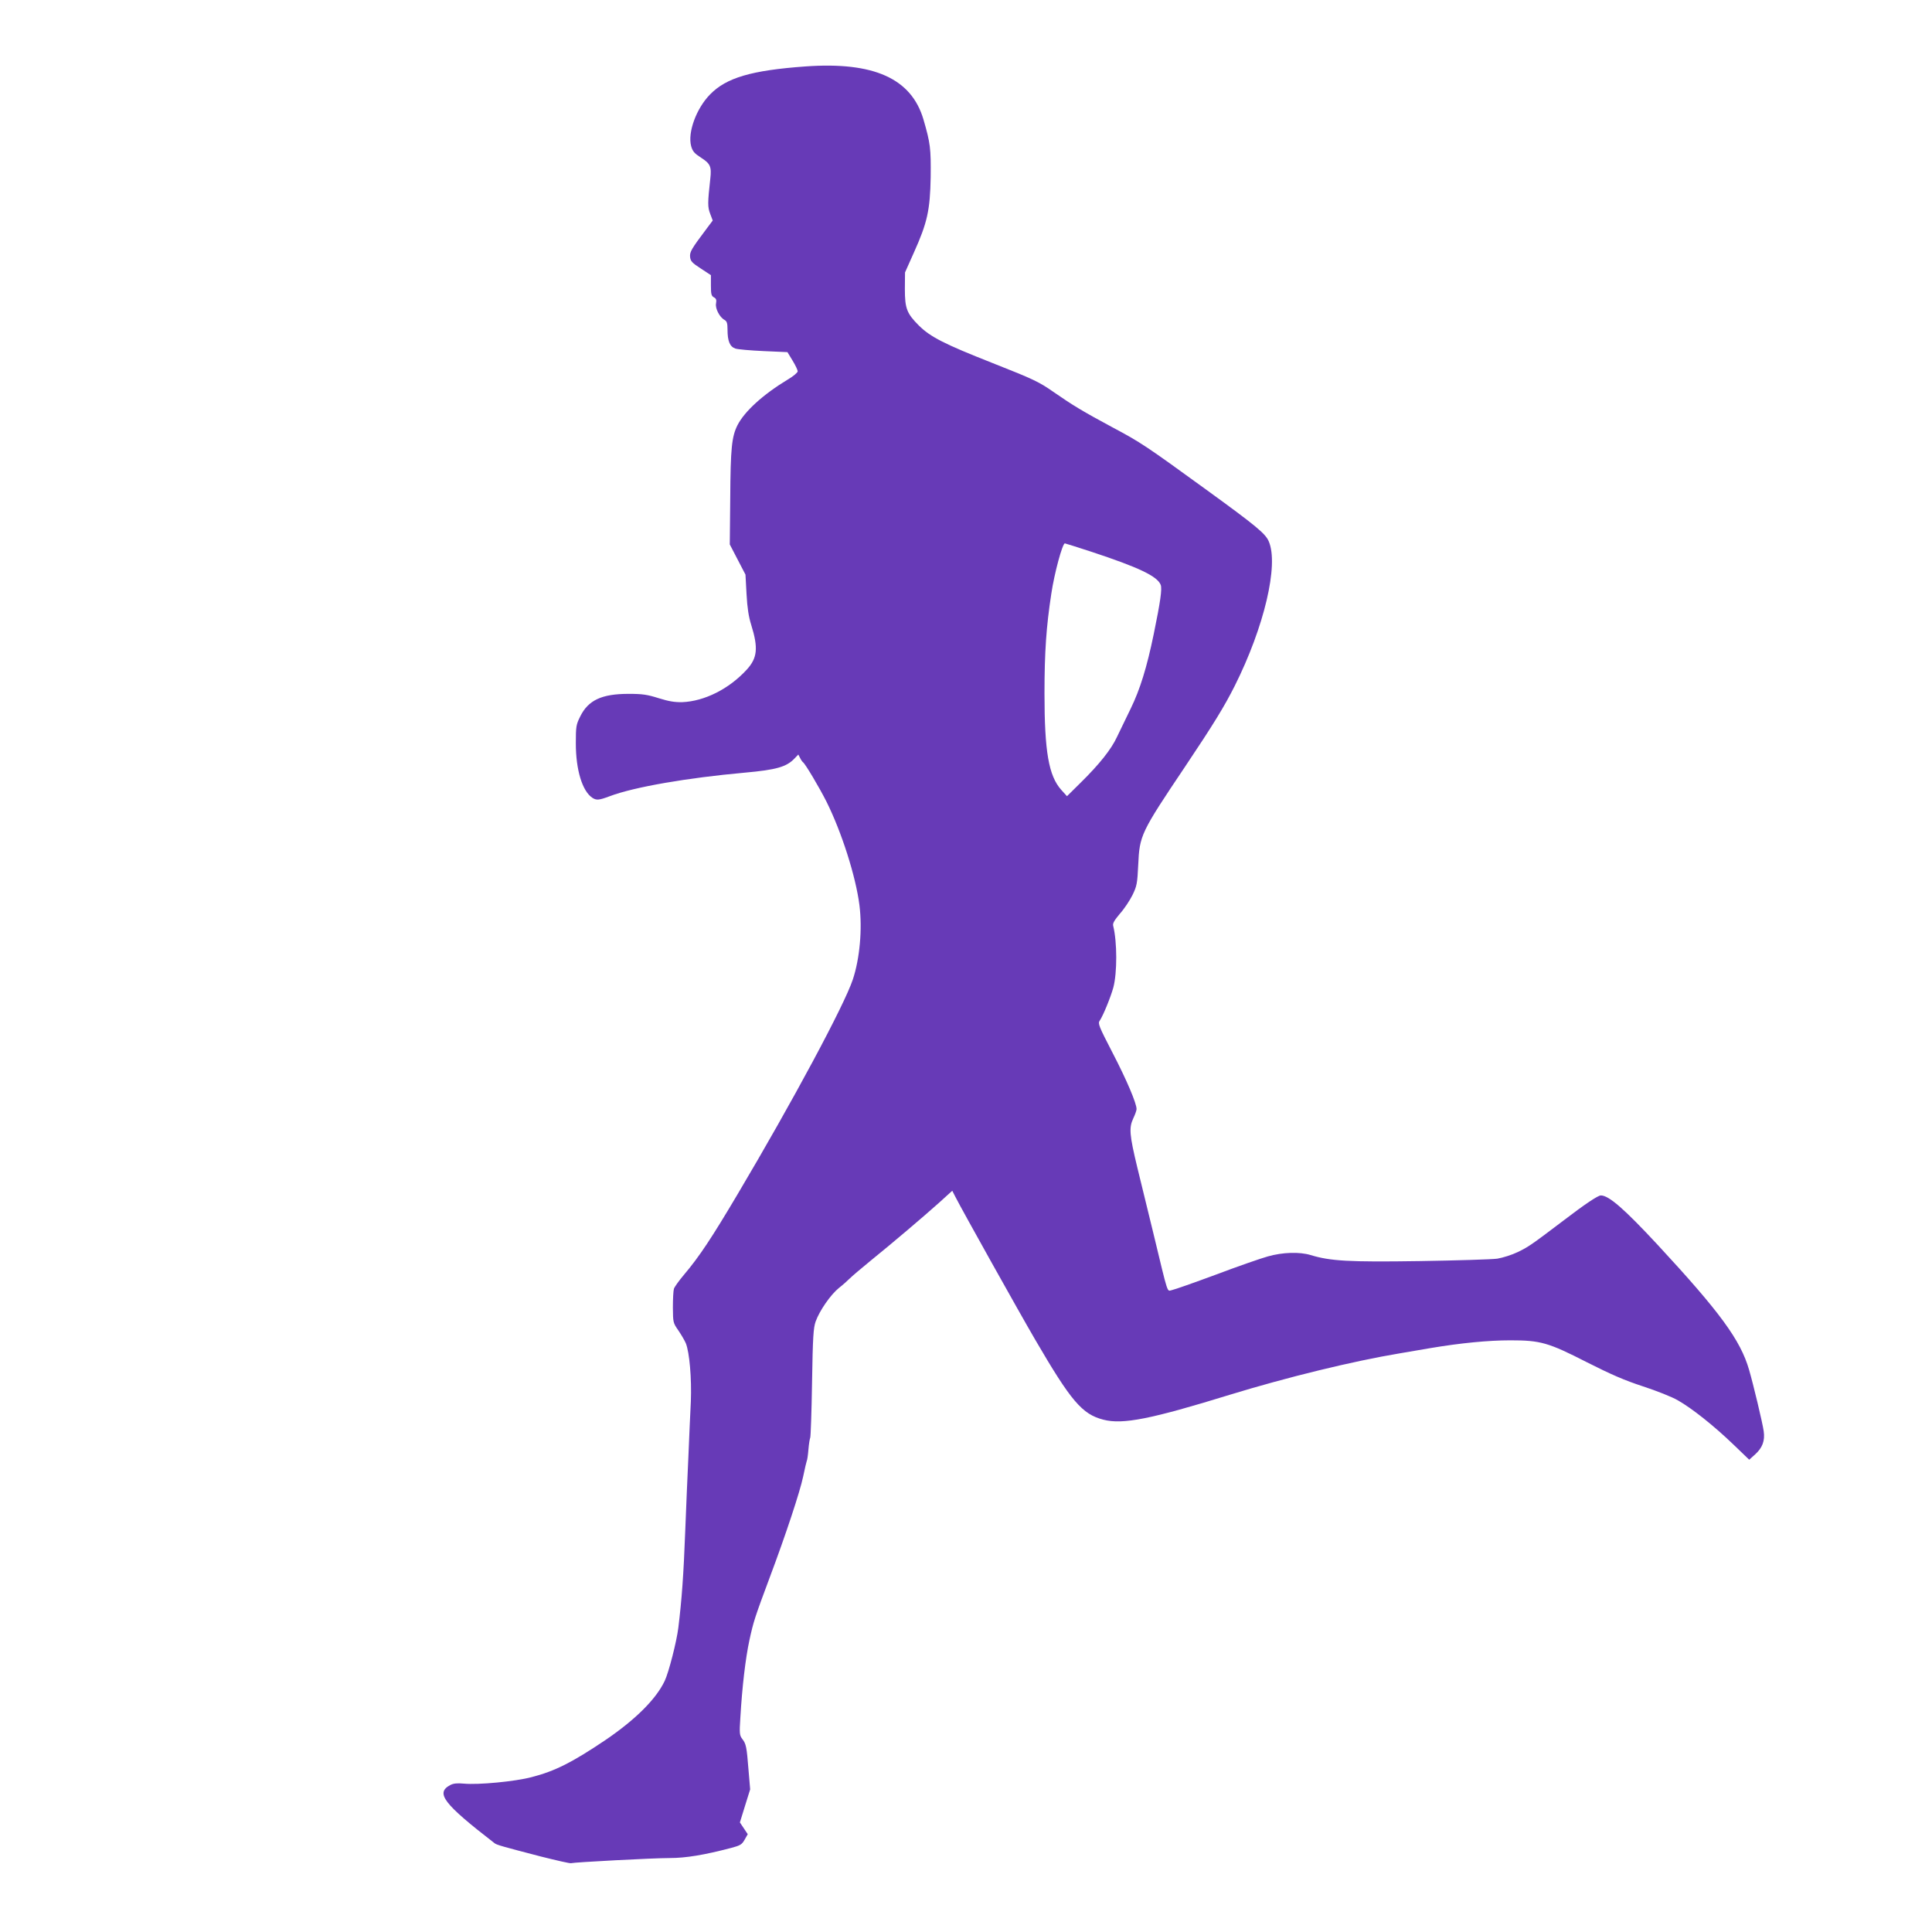
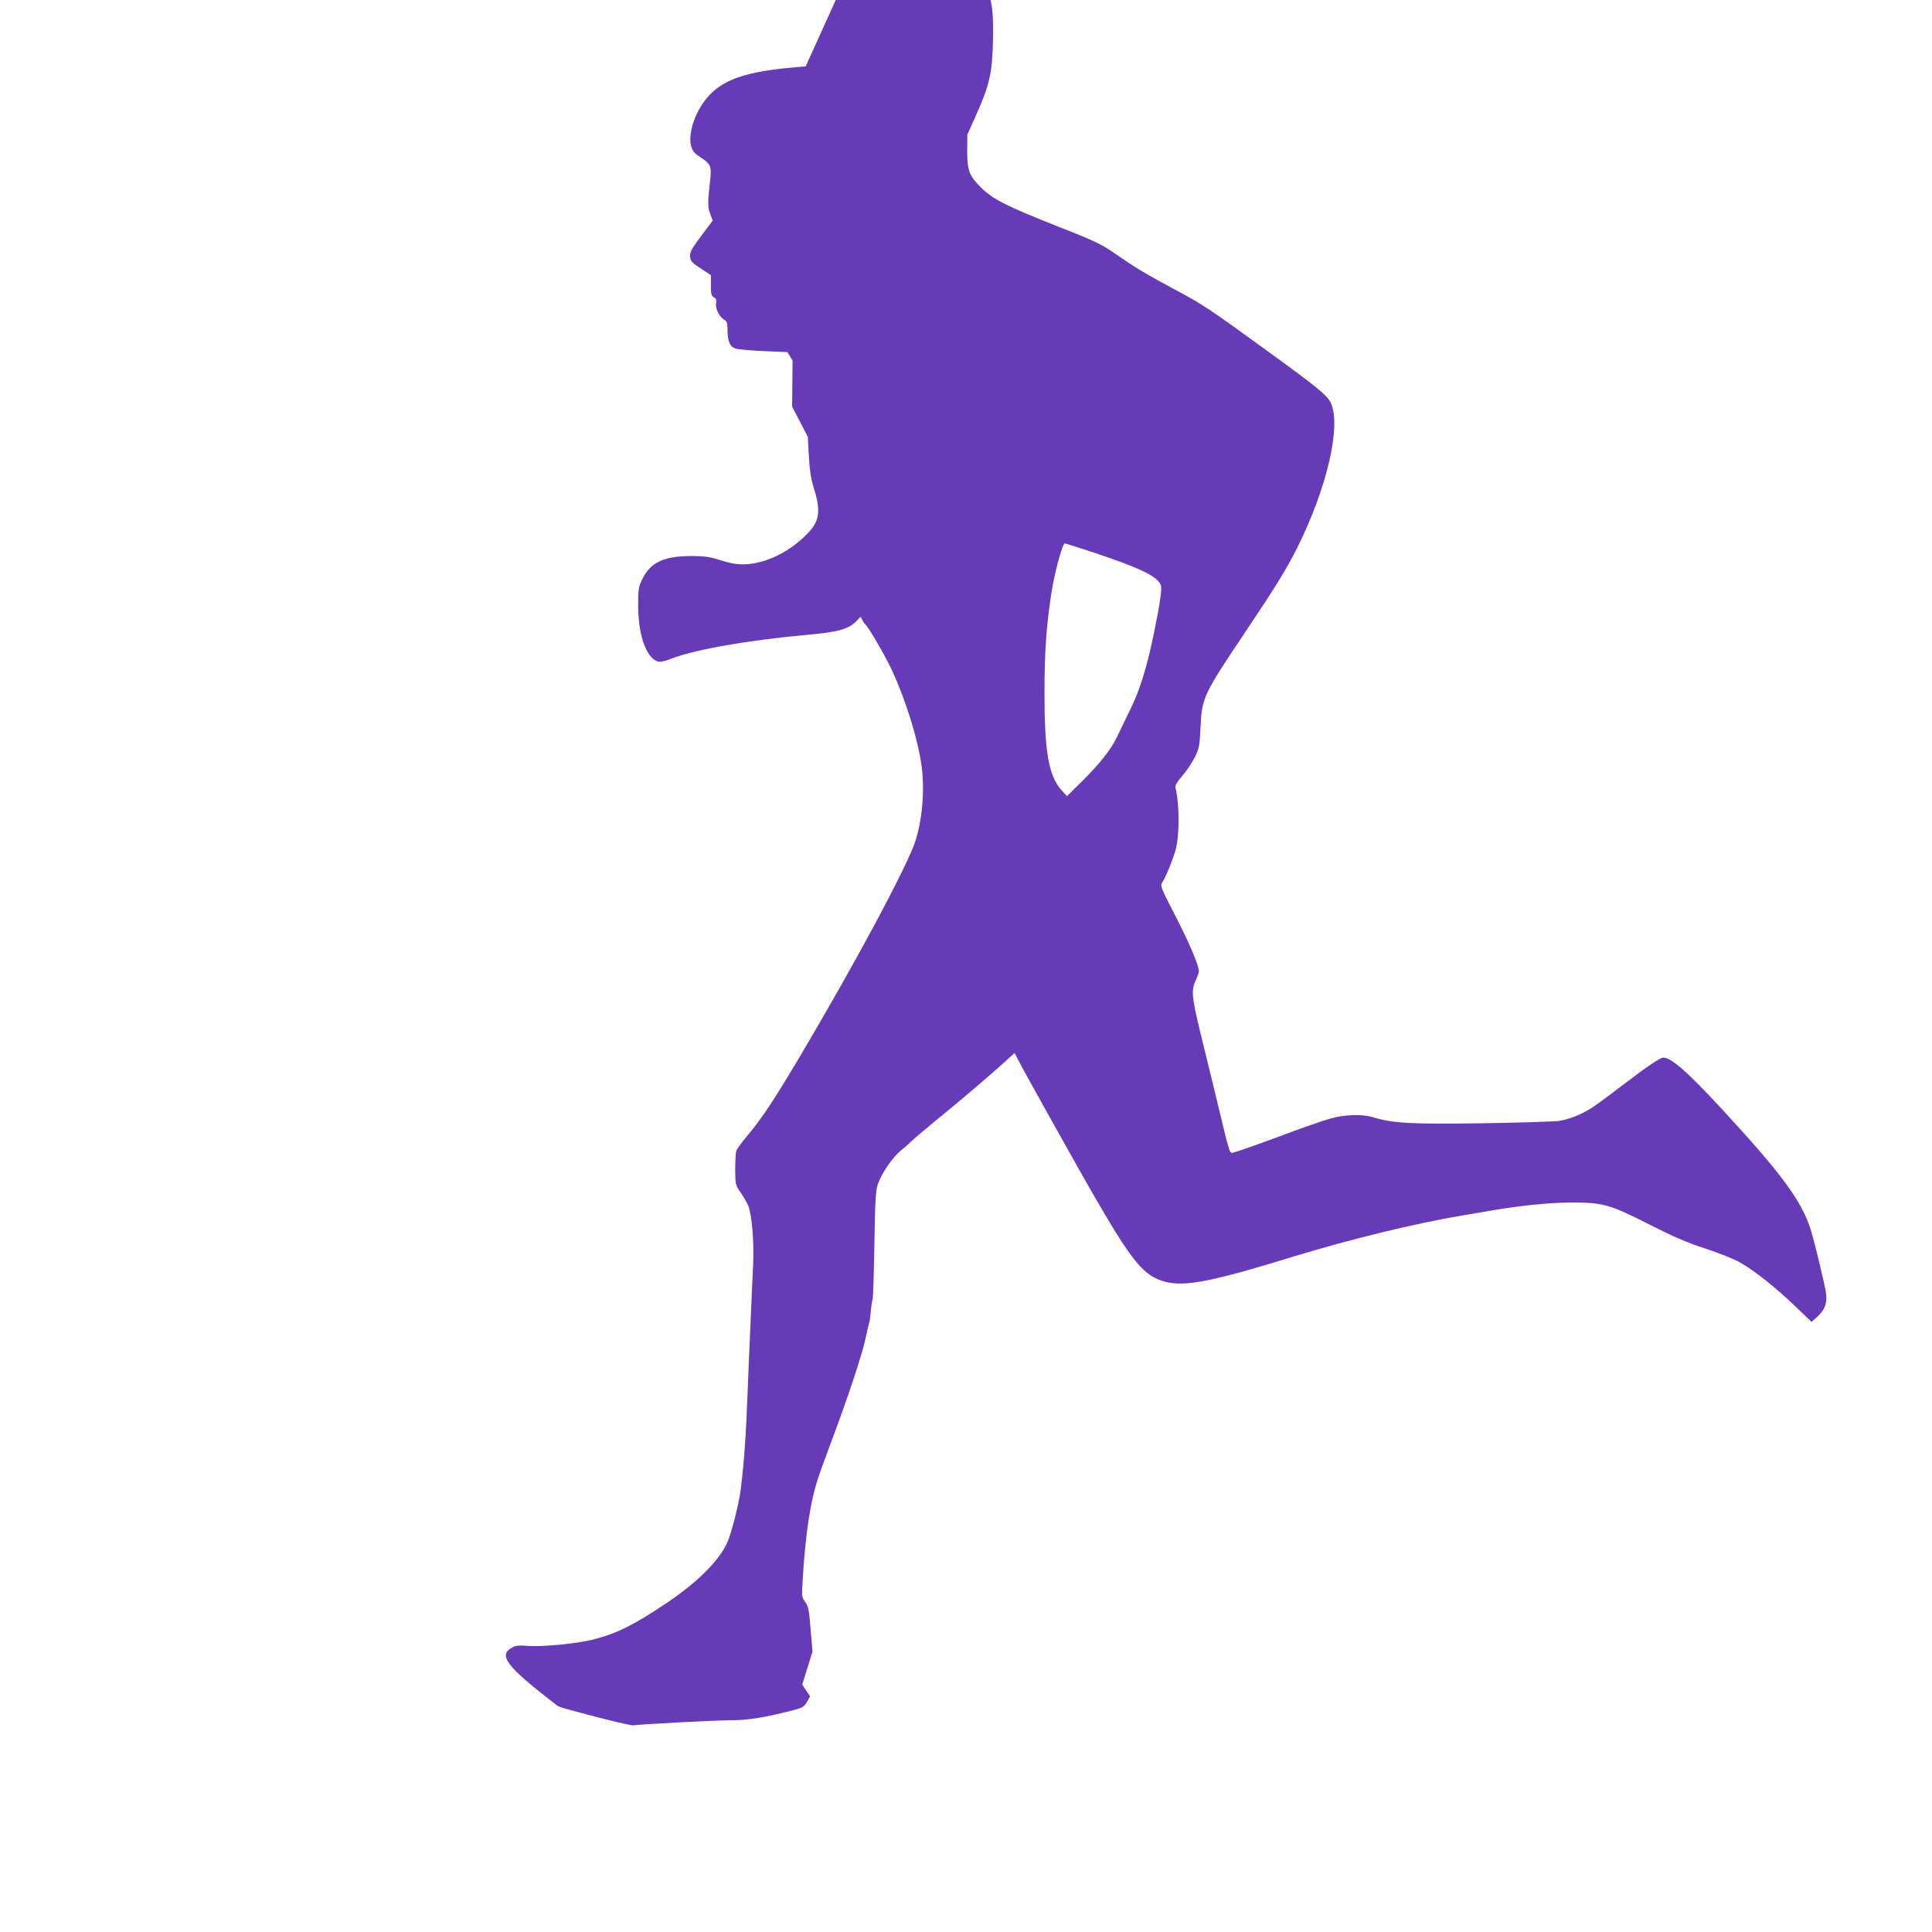
<svg xmlns="http://www.w3.org/2000/svg" version="1.0" width="1280pt" height="1280pt" viewBox="0 0 1280 1280" preserveAspectRatio="xMidYMid meet">
  <g transform="translate(0,1280) scale(0.1,-0.1)" fill="#673ab7" stroke="none">
-     <path d="M5338 12360 c-361 -26 -526 -75 -634 -186 -91 -93 -149 -252 -125 -342 10 -35 21 -48 66 -77 61 -39 70 -59 61 -138 -18 -163 -18 -188 -1 -233 l17 -45 -39 -52 c-103 -137 -114 -156 -111 -189 3 -28 12 -39 71 -77 l67 -44 0 -68 c0 -58 3 -70 20 -79 15 -8 18 -17 14 -40 -7 -33 24 -93 57 -110 15 -9 19 -22 19 -64 0 -75 15 -112 51 -125 17 -6 101 -13 188 -17 l158 -7 34 -56 c19 -31 34 -63 34 -71 0 -8 -29 -33 -65 -54 -164 -99 -287 -211 -334 -303 -38 -76 -46 -151 -48 -485 l-3 -305 52 -100 52 -100 7 -129 c5 -92 14 -150 31 -204 48 -154 41 -220 -31 -298 -117 -127 -279 -208 -426 -214 -49 -1 -88 5 -155 26 -76 24 -107 29 -200 29 -179 0 -268 -42 -321 -150 -27 -54 -29 -66 -29 -178 0 -176 43 -317 110 -361 27 -17 43 -16 115 11 161 61 516 122 895 156 210 19 277 38 331 96 l23 24 12 -23 c6 -13 15 -25 19 -28 15 -10 108 -167 155 -260 101 -202 195 -497 219 -687 20 -159 2 -355 -44 -493 -57 -171 -399 -808 -762 -1420 -172 -290 -255 -416 -356 -535 -33 -39 -63 -81 -67 -93 -4 -13 -7 -69 -7 -124 1 -99 1 -102 36 -152 19 -28 42 -67 50 -86 24 -60 39 -233 33 -385 -4 -77 -11 -239 -16 -360 -6 -121 -15 -344 -21 -495 -11 -293 -23 -458 -46 -645 -11 -90 -63 -294 -90 -351 -57 -121 -194 -257 -394 -393 -220 -148 -333 -205 -488 -245 -110 -29 -352 -52 -448 -43 -43 4 -69 2 -90 -9 -101 -53 -47 -123 293 -386 14 -11 53 -22 307 -88 104 -26 194 -47 200 -44 19 6 542 34 653 34 106 0 228 20 407 67 60 16 71 22 89 54 l21 37 -26 39 -26 39 34 110 34 109 -11 130 c-12 153 -16 172 -42 205 -17 23 -19 35 -12 140 12 205 34 392 60 513 27 124 35 149 135 417 107 285 200 567 221 667 11 53 22 100 24 104 3 4 8 38 11 75 3 38 9 73 12 79 3 5 9 169 12 365 5 307 9 362 24 405 26 72 98 176 153 221 27 21 59 50 73 64 14 14 75 66 135 115 152 123 353 294 457 387 l87 79 22 -43 c42 -83 423 -765 527 -943 238 -408 311 -495 453 -531 128 -33 314 4 839 166 379 116 813 222 1125 274 50 9 142 24 205 35 197 33 380 51 526 51 200 0 251 -14 509 -146 160 -81 248 -119 370 -159 89 -29 193 -70 232 -93 93 -53 237 -167 368 -293 l104 -100 40 36 c48 44 65 90 56 153 -8 57 -69 311 -97 407 -57 197 -193 382 -604 826 -223 240 -325 329 -378 329 -19 0 -106 -58 -247 -166 -215 -163 -233 -175 -303 -209 -39 -19 -100 -38 -136 -44 -36 -5 -267 -12 -515 -16 -470 -7 -590 0 -722 40 -73 22 -184 19 -283 -9 -47 -13 -202 -67 -345 -121 -143 -53 -274 -99 -290 -102 -35 -6 -21 -49 -125 382 -34 138 -81 331 -105 430 -52 216 -56 263 -27 325 12 25 22 53 22 62 0 38 -64 190 -159 373 -92 178 -98 194 -85 213 22 32 72 154 90 219 26 97 26 302 -1 410 -4 16 8 36 45 80 28 31 65 87 83 123 29 60 32 76 38 200 9 196 16 212 310 650 191 285 262 402 329 535 196 391 293 803 226 958 -22 52 -84 103 -416 344 -398 289 -432 312 -620 412 -197 106 -260 144 -390 234 -96 67 -131 84 -405 192 -322 127 -411 173 -487 248 -80 80 -93 113 -93 242 l1 110 58 130 c90 200 108 282 112 502 2 190 -2 224 -48 382 -80 271 -329 383 -780 351z m1891 -3215 c318 -105 439 -163 461 -220 10 -26 -2 -111 -46 -325 -46 -223 -91 -368 -153 -495 -32 -66 -73 -151 -91 -188 -38 -82 -117 -181 -240 -302 l-91 -90 -38 42 c-83 93 -111 253 -111 638 0 277 12 444 45 660 20 136 74 335 90 335 3 0 82 -25 174 -55z" />
+     <path d="M5338 12360 c-361 -26 -526 -75 -634 -186 -91 -93 -149 -252 -125 -342 10 -35 21 -48 66 -77 61 -39 70 -59 61 -138 -18 -163 -18 -188 -1 -233 l17 -45 -39 -52 c-103 -137 -114 -156 -111 -189 3 -28 12 -39 71 -77 l67 -44 0 -68 c0 -58 3 -70 20 -79 15 -8 18 -17 14 -40 -7 -33 24 -93 57 -110 15 -9 19 -22 19 -64 0 -75 15 -112 51 -125 17 -6 101 -13 188 -17 l158 -7 34 -56 l-3 -305 52 -100 52 -100 7 -129 c5 -92 14 -150 31 -204 48 -154 41 -220 -31 -298 -117 -127 -279 -208 -426 -214 -49 -1 -88 5 -155 26 -76 24 -107 29 -200 29 -179 0 -268 -42 -321 -150 -27 -54 -29 -66 -29 -178 0 -176 43 -317 110 -361 27 -17 43 -16 115 11 161 61 516 122 895 156 210 19 277 38 331 96 l23 24 12 -23 c6 -13 15 -25 19 -28 15 -10 108 -167 155 -260 101 -202 195 -497 219 -687 20 -159 2 -355 -44 -493 -57 -171 -399 -808 -762 -1420 -172 -290 -255 -416 -356 -535 -33 -39 -63 -81 -67 -93 -4 -13 -7 -69 -7 -124 1 -99 1 -102 36 -152 19 -28 42 -67 50 -86 24 -60 39 -233 33 -385 -4 -77 -11 -239 -16 -360 -6 -121 -15 -344 -21 -495 -11 -293 -23 -458 -46 -645 -11 -90 -63 -294 -90 -351 -57 -121 -194 -257 -394 -393 -220 -148 -333 -205 -488 -245 -110 -29 -352 -52 -448 -43 -43 4 -69 2 -90 -9 -101 -53 -47 -123 293 -386 14 -11 53 -22 307 -88 104 -26 194 -47 200 -44 19 6 542 34 653 34 106 0 228 20 407 67 60 16 71 22 89 54 l21 37 -26 39 -26 39 34 110 34 109 -11 130 c-12 153 -16 172 -42 205 -17 23 -19 35 -12 140 12 205 34 392 60 513 27 124 35 149 135 417 107 285 200 567 221 667 11 53 22 100 24 104 3 4 8 38 11 75 3 38 9 73 12 79 3 5 9 169 12 365 5 307 9 362 24 405 26 72 98 176 153 221 27 21 59 50 73 64 14 14 75 66 135 115 152 123 353 294 457 387 l87 79 22 -43 c42 -83 423 -765 527 -943 238 -408 311 -495 453 -531 128 -33 314 4 839 166 379 116 813 222 1125 274 50 9 142 24 205 35 197 33 380 51 526 51 200 0 251 -14 509 -146 160 -81 248 -119 370 -159 89 -29 193 -70 232 -93 93 -53 237 -167 368 -293 l104 -100 40 36 c48 44 65 90 56 153 -8 57 -69 311 -97 407 -57 197 -193 382 -604 826 -223 240 -325 329 -378 329 -19 0 -106 -58 -247 -166 -215 -163 -233 -175 -303 -209 -39 -19 -100 -38 -136 -44 -36 -5 -267 -12 -515 -16 -470 -7 -590 0 -722 40 -73 22 -184 19 -283 -9 -47 -13 -202 -67 -345 -121 -143 -53 -274 -99 -290 -102 -35 -6 -21 -49 -125 382 -34 138 -81 331 -105 430 -52 216 -56 263 -27 325 12 25 22 53 22 62 0 38 -64 190 -159 373 -92 178 -98 194 -85 213 22 32 72 154 90 219 26 97 26 302 -1 410 -4 16 8 36 45 80 28 31 65 87 83 123 29 60 32 76 38 200 9 196 16 212 310 650 191 285 262 402 329 535 196 391 293 803 226 958 -22 52 -84 103 -416 344 -398 289 -432 312 -620 412 -197 106 -260 144 -390 234 -96 67 -131 84 -405 192 -322 127 -411 173 -487 248 -80 80 -93 113 -93 242 l1 110 58 130 c90 200 108 282 112 502 2 190 -2 224 -48 382 -80 271 -329 383 -780 351z m1891 -3215 c318 -105 439 -163 461 -220 10 -26 -2 -111 -46 -325 -46 -223 -91 -368 -153 -495 -32 -66 -73 -151 -91 -188 -38 -82 -117 -181 -240 -302 l-91 -90 -38 42 c-83 93 -111 253 -111 638 0 277 12 444 45 660 20 136 74 335 90 335 3 0 82 -25 174 -55z" />
  </g>
</svg>